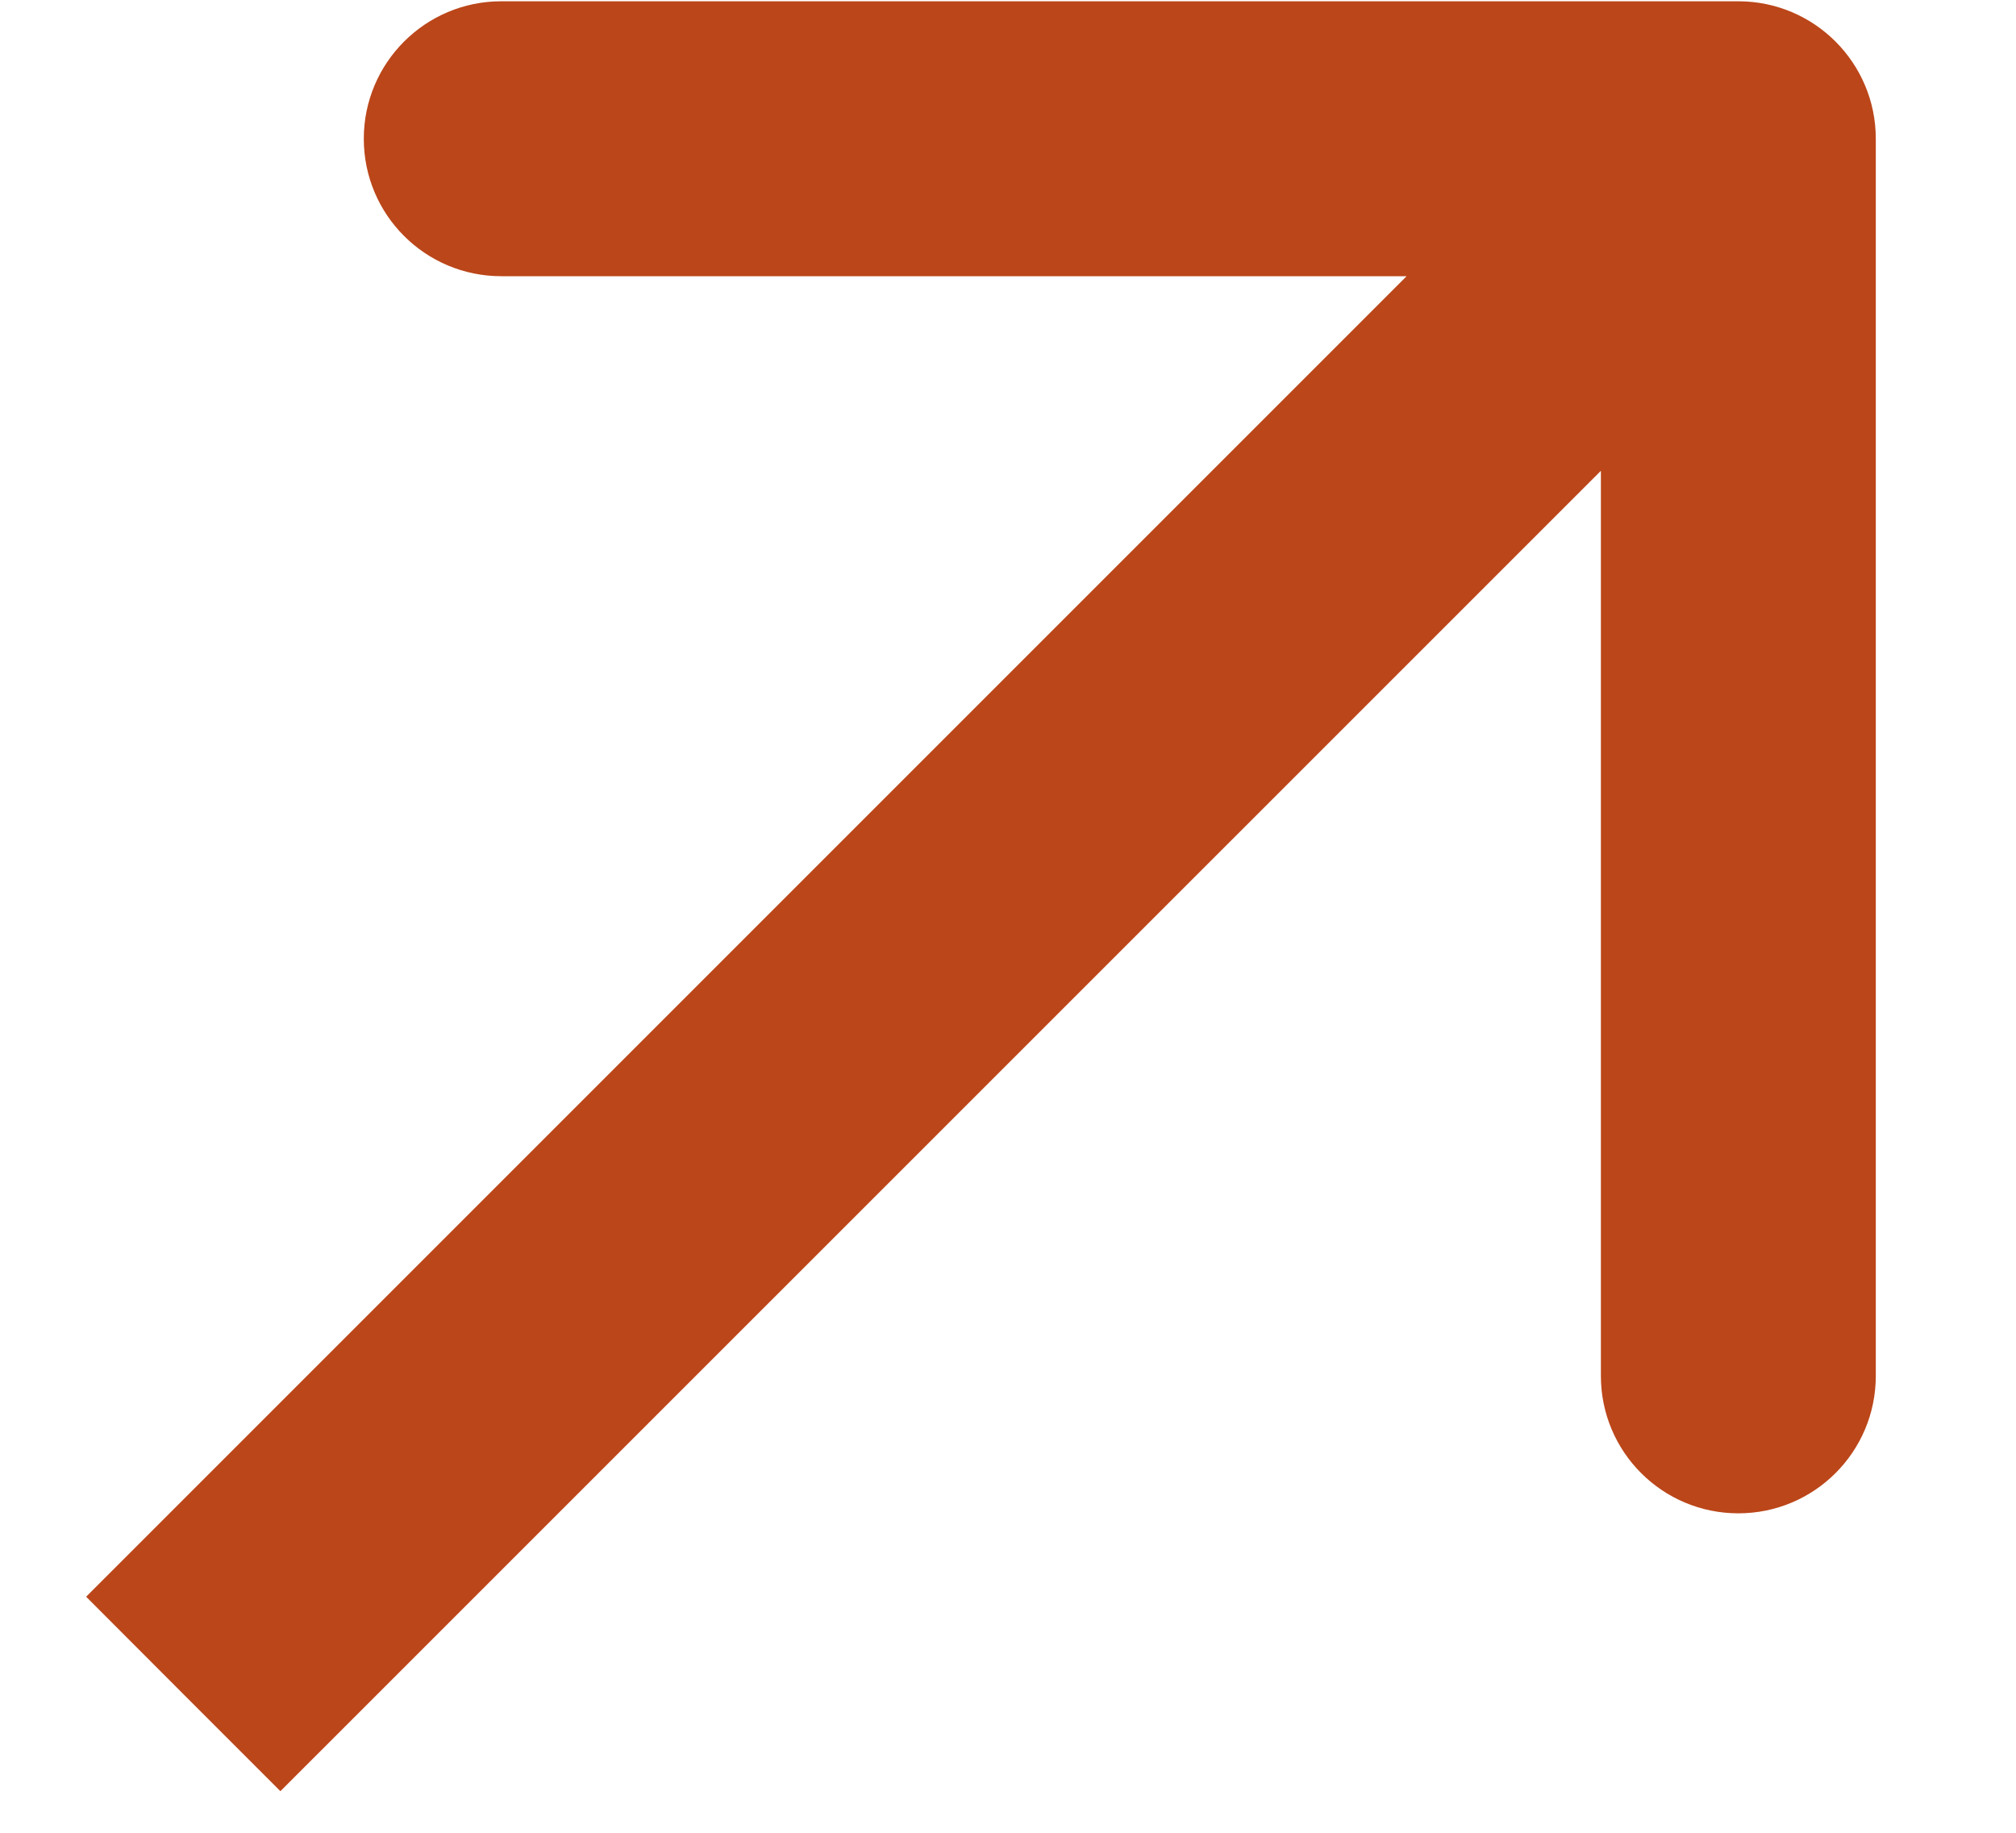
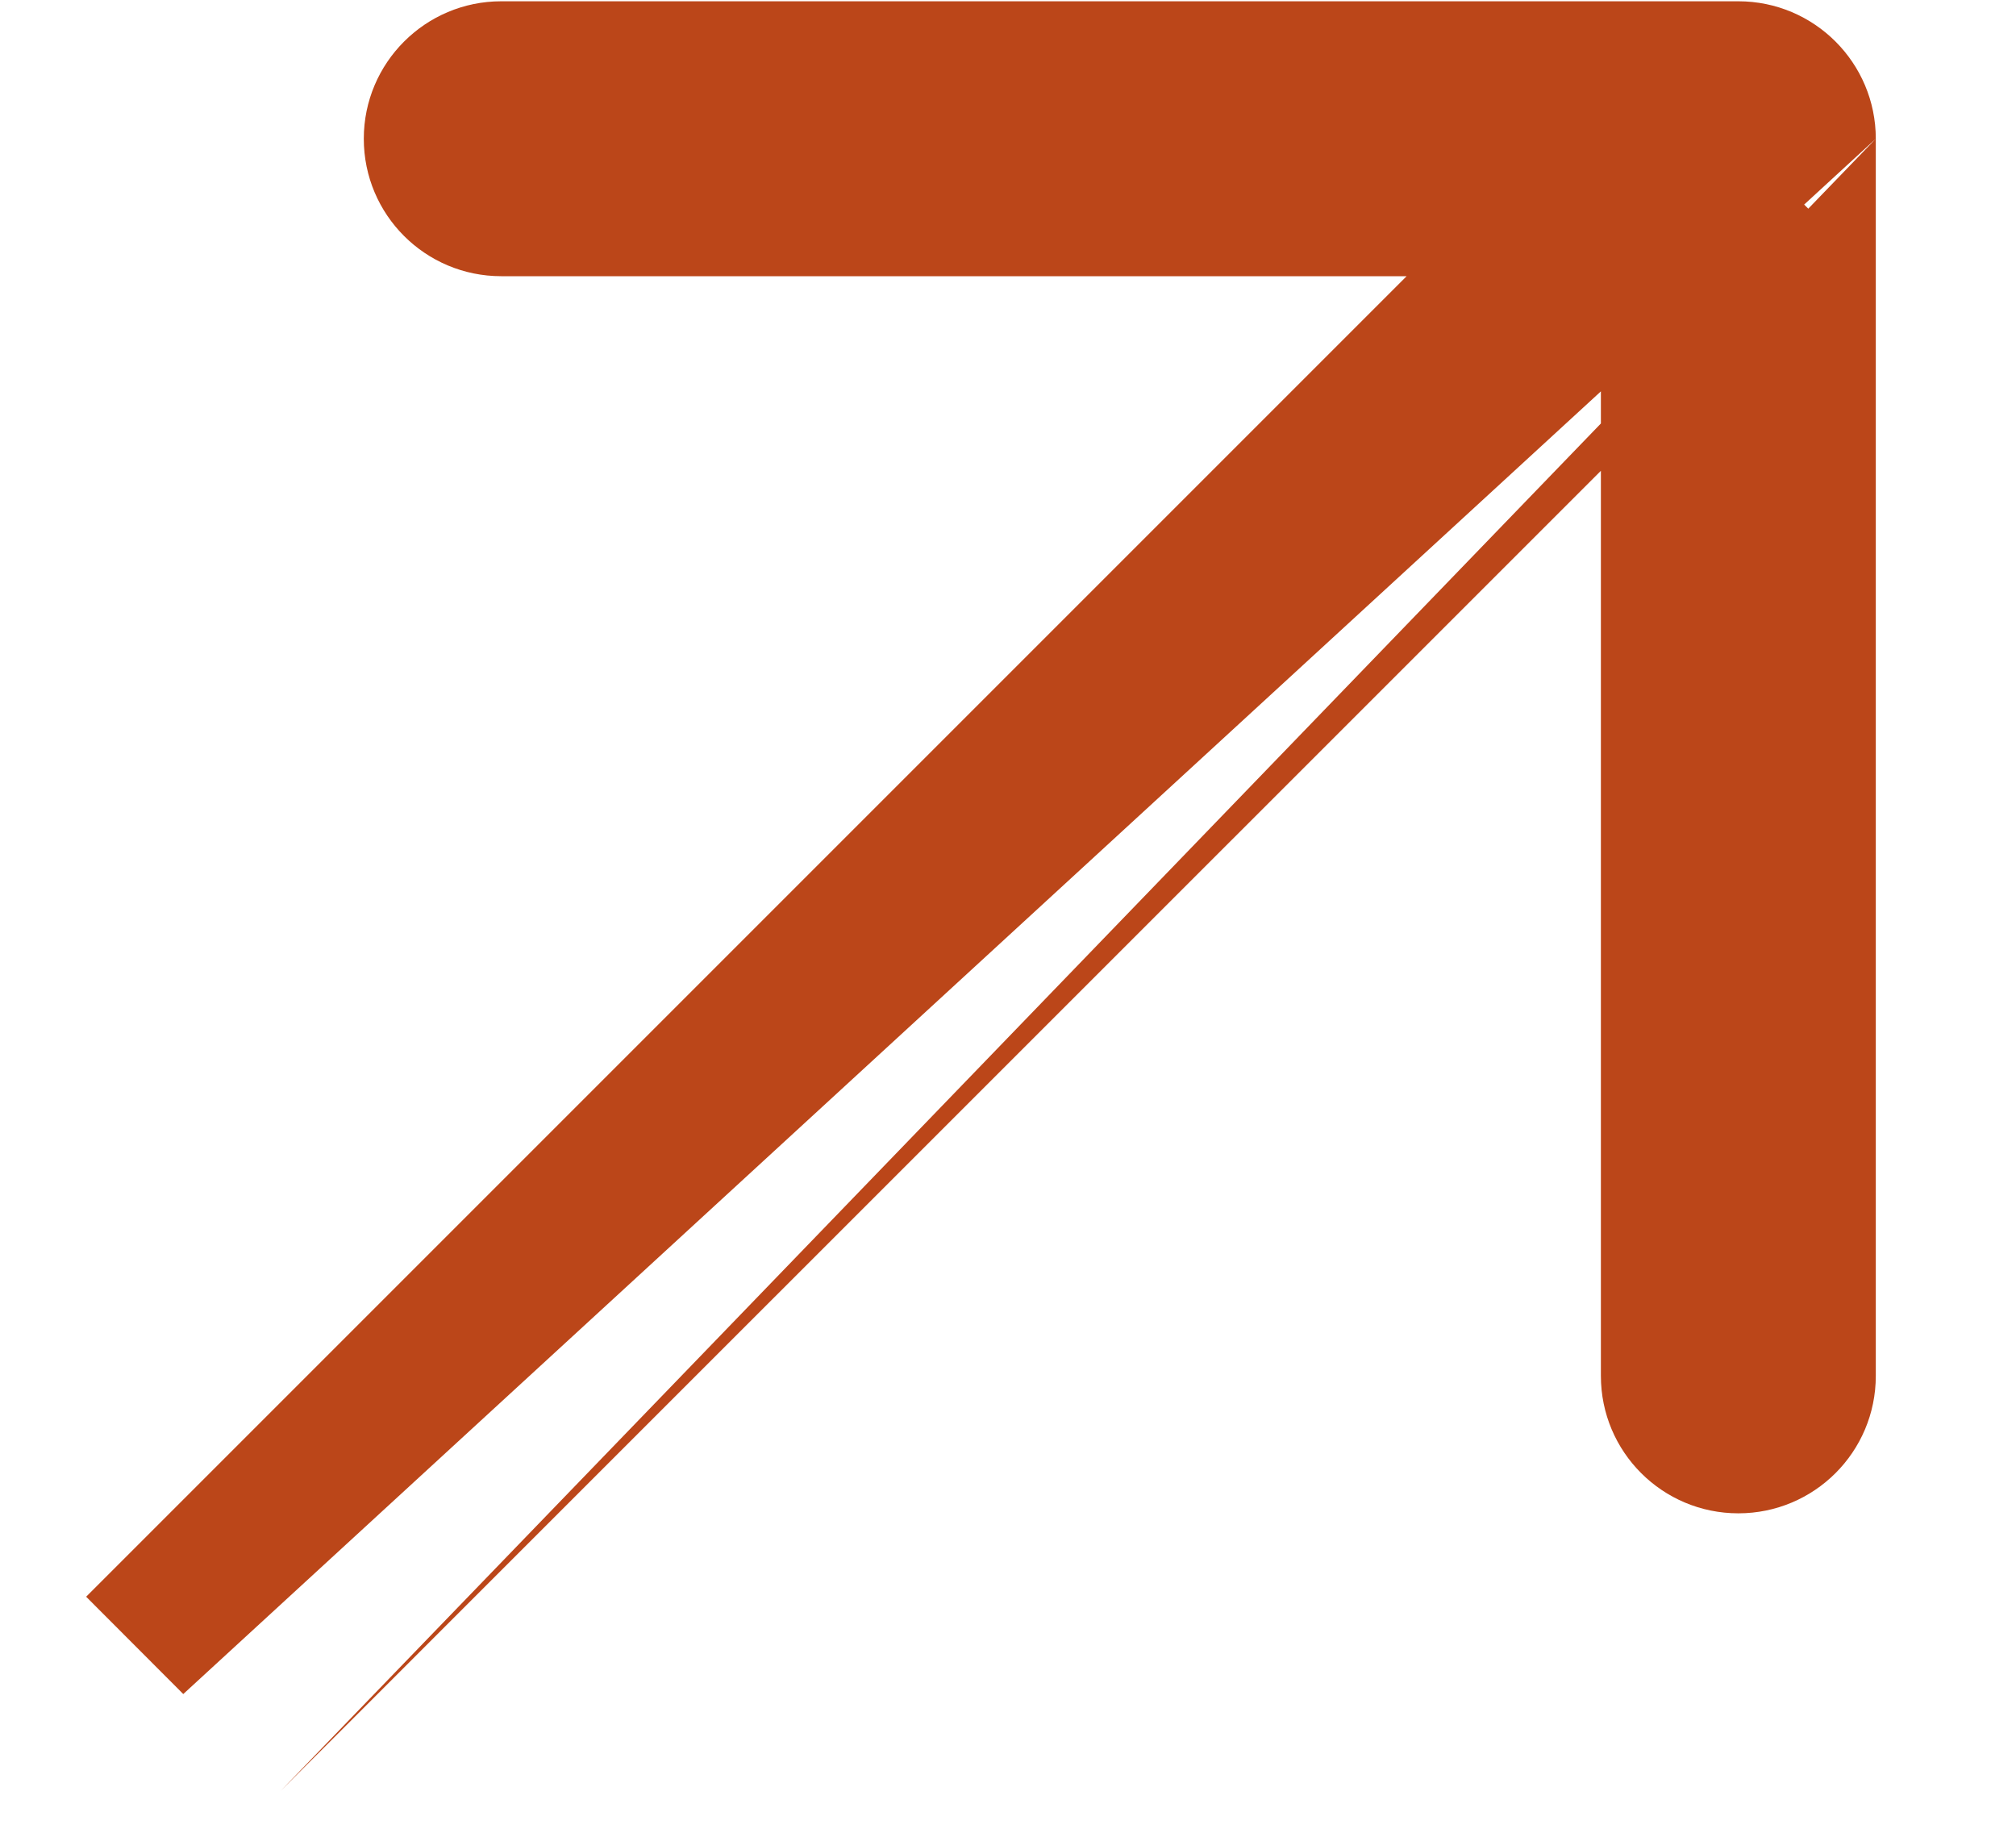
<svg xmlns="http://www.w3.org/2000/svg" width="11" height="10" viewBox="0 0 11 10" fill="none">
-   <path d="M10.235 0.757C10.235 0.343 9.899 0.007 9.485 0.007H2.735C2.321 0.007 1.985 0.343 1.985 0.757C1.985 1.172 2.321 1.507 2.735 1.507H8.735V7.507C8.735 7.922 9.071 8.257 9.485 8.257C9.899 8.257 10.235 7.922 10.235 7.507V0.757ZM1 9.243L1.53 9.773L10.016 1.288L9.485 0.757L8.955 0.227L0.47 8.712L1 9.243Z" fill="#BB4619" />
+   <path d="M10.235 0.757C10.235 0.343 9.899 0.007 9.485 0.007H2.735C2.321 0.007 1.985 0.343 1.985 0.757C1.985 1.172 2.321 1.507 2.735 1.507H8.735V7.507C8.735 7.922 9.071 8.257 9.485 8.257C9.899 8.257 10.235 7.922 10.235 7.507V0.757ZL1.53 9.773L10.016 1.288L9.485 0.757L8.955 0.227L0.47 8.712L1 9.243Z" fill="#BB4619" />
</svg>